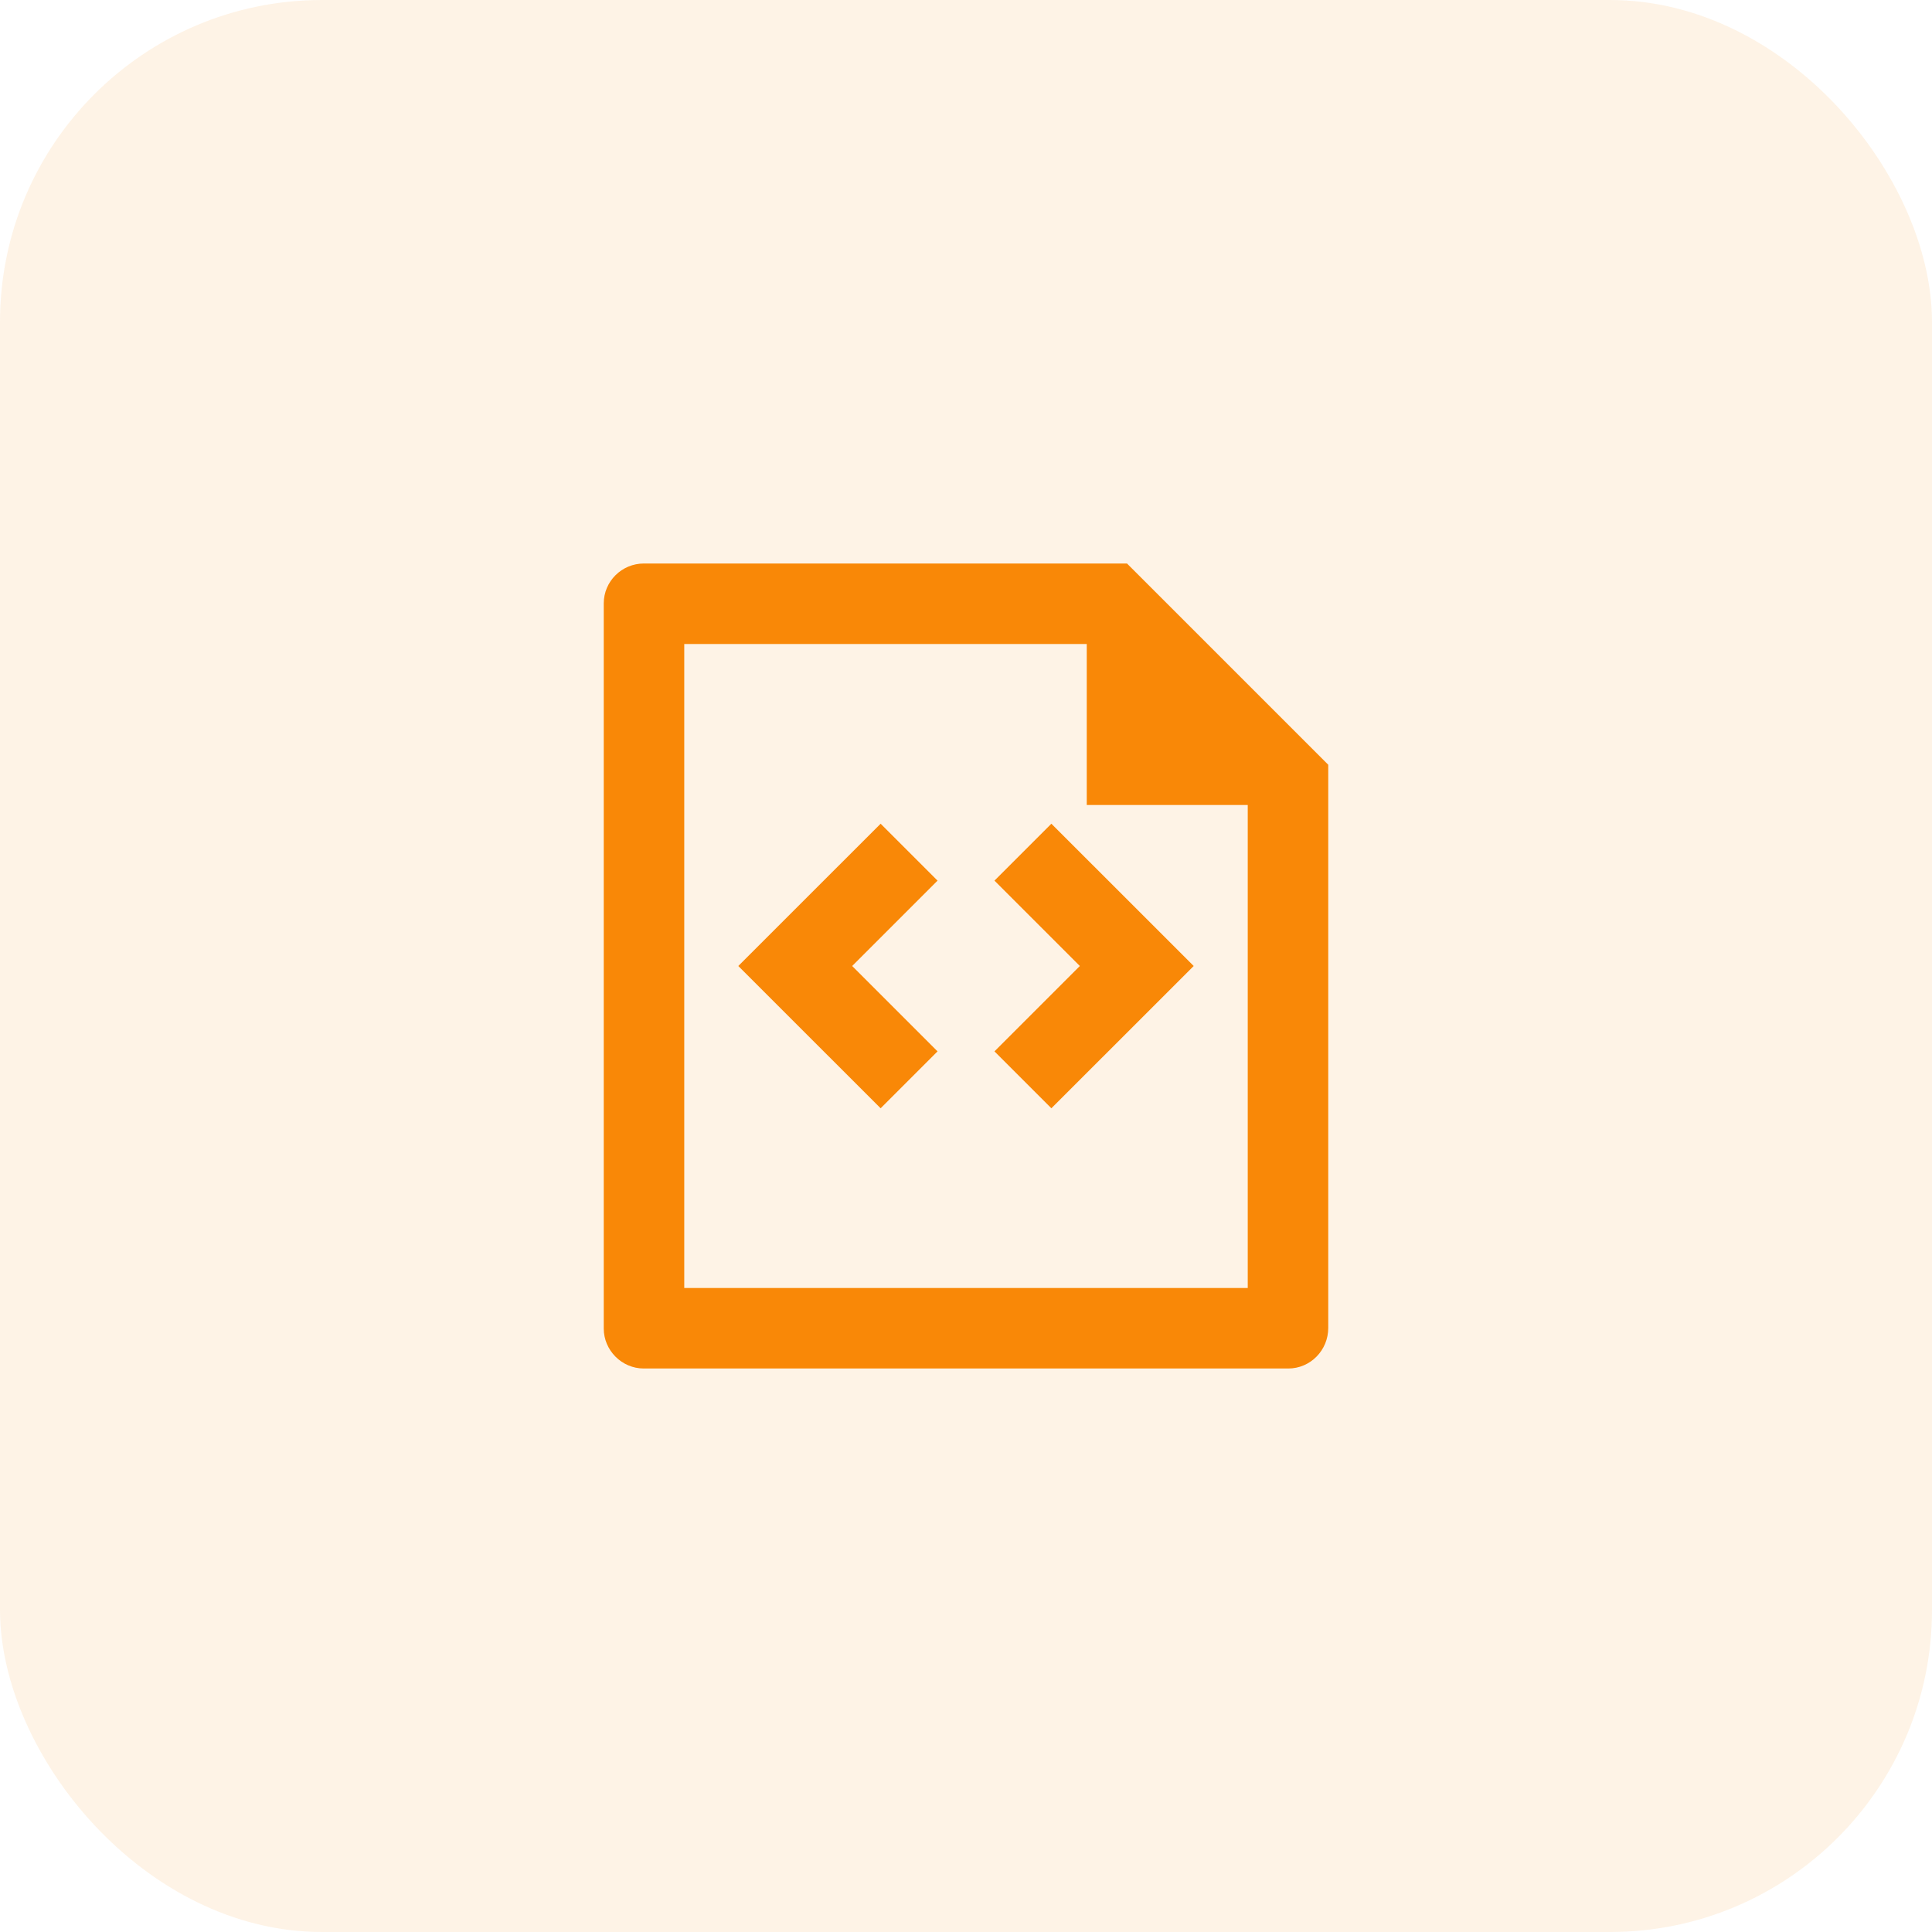
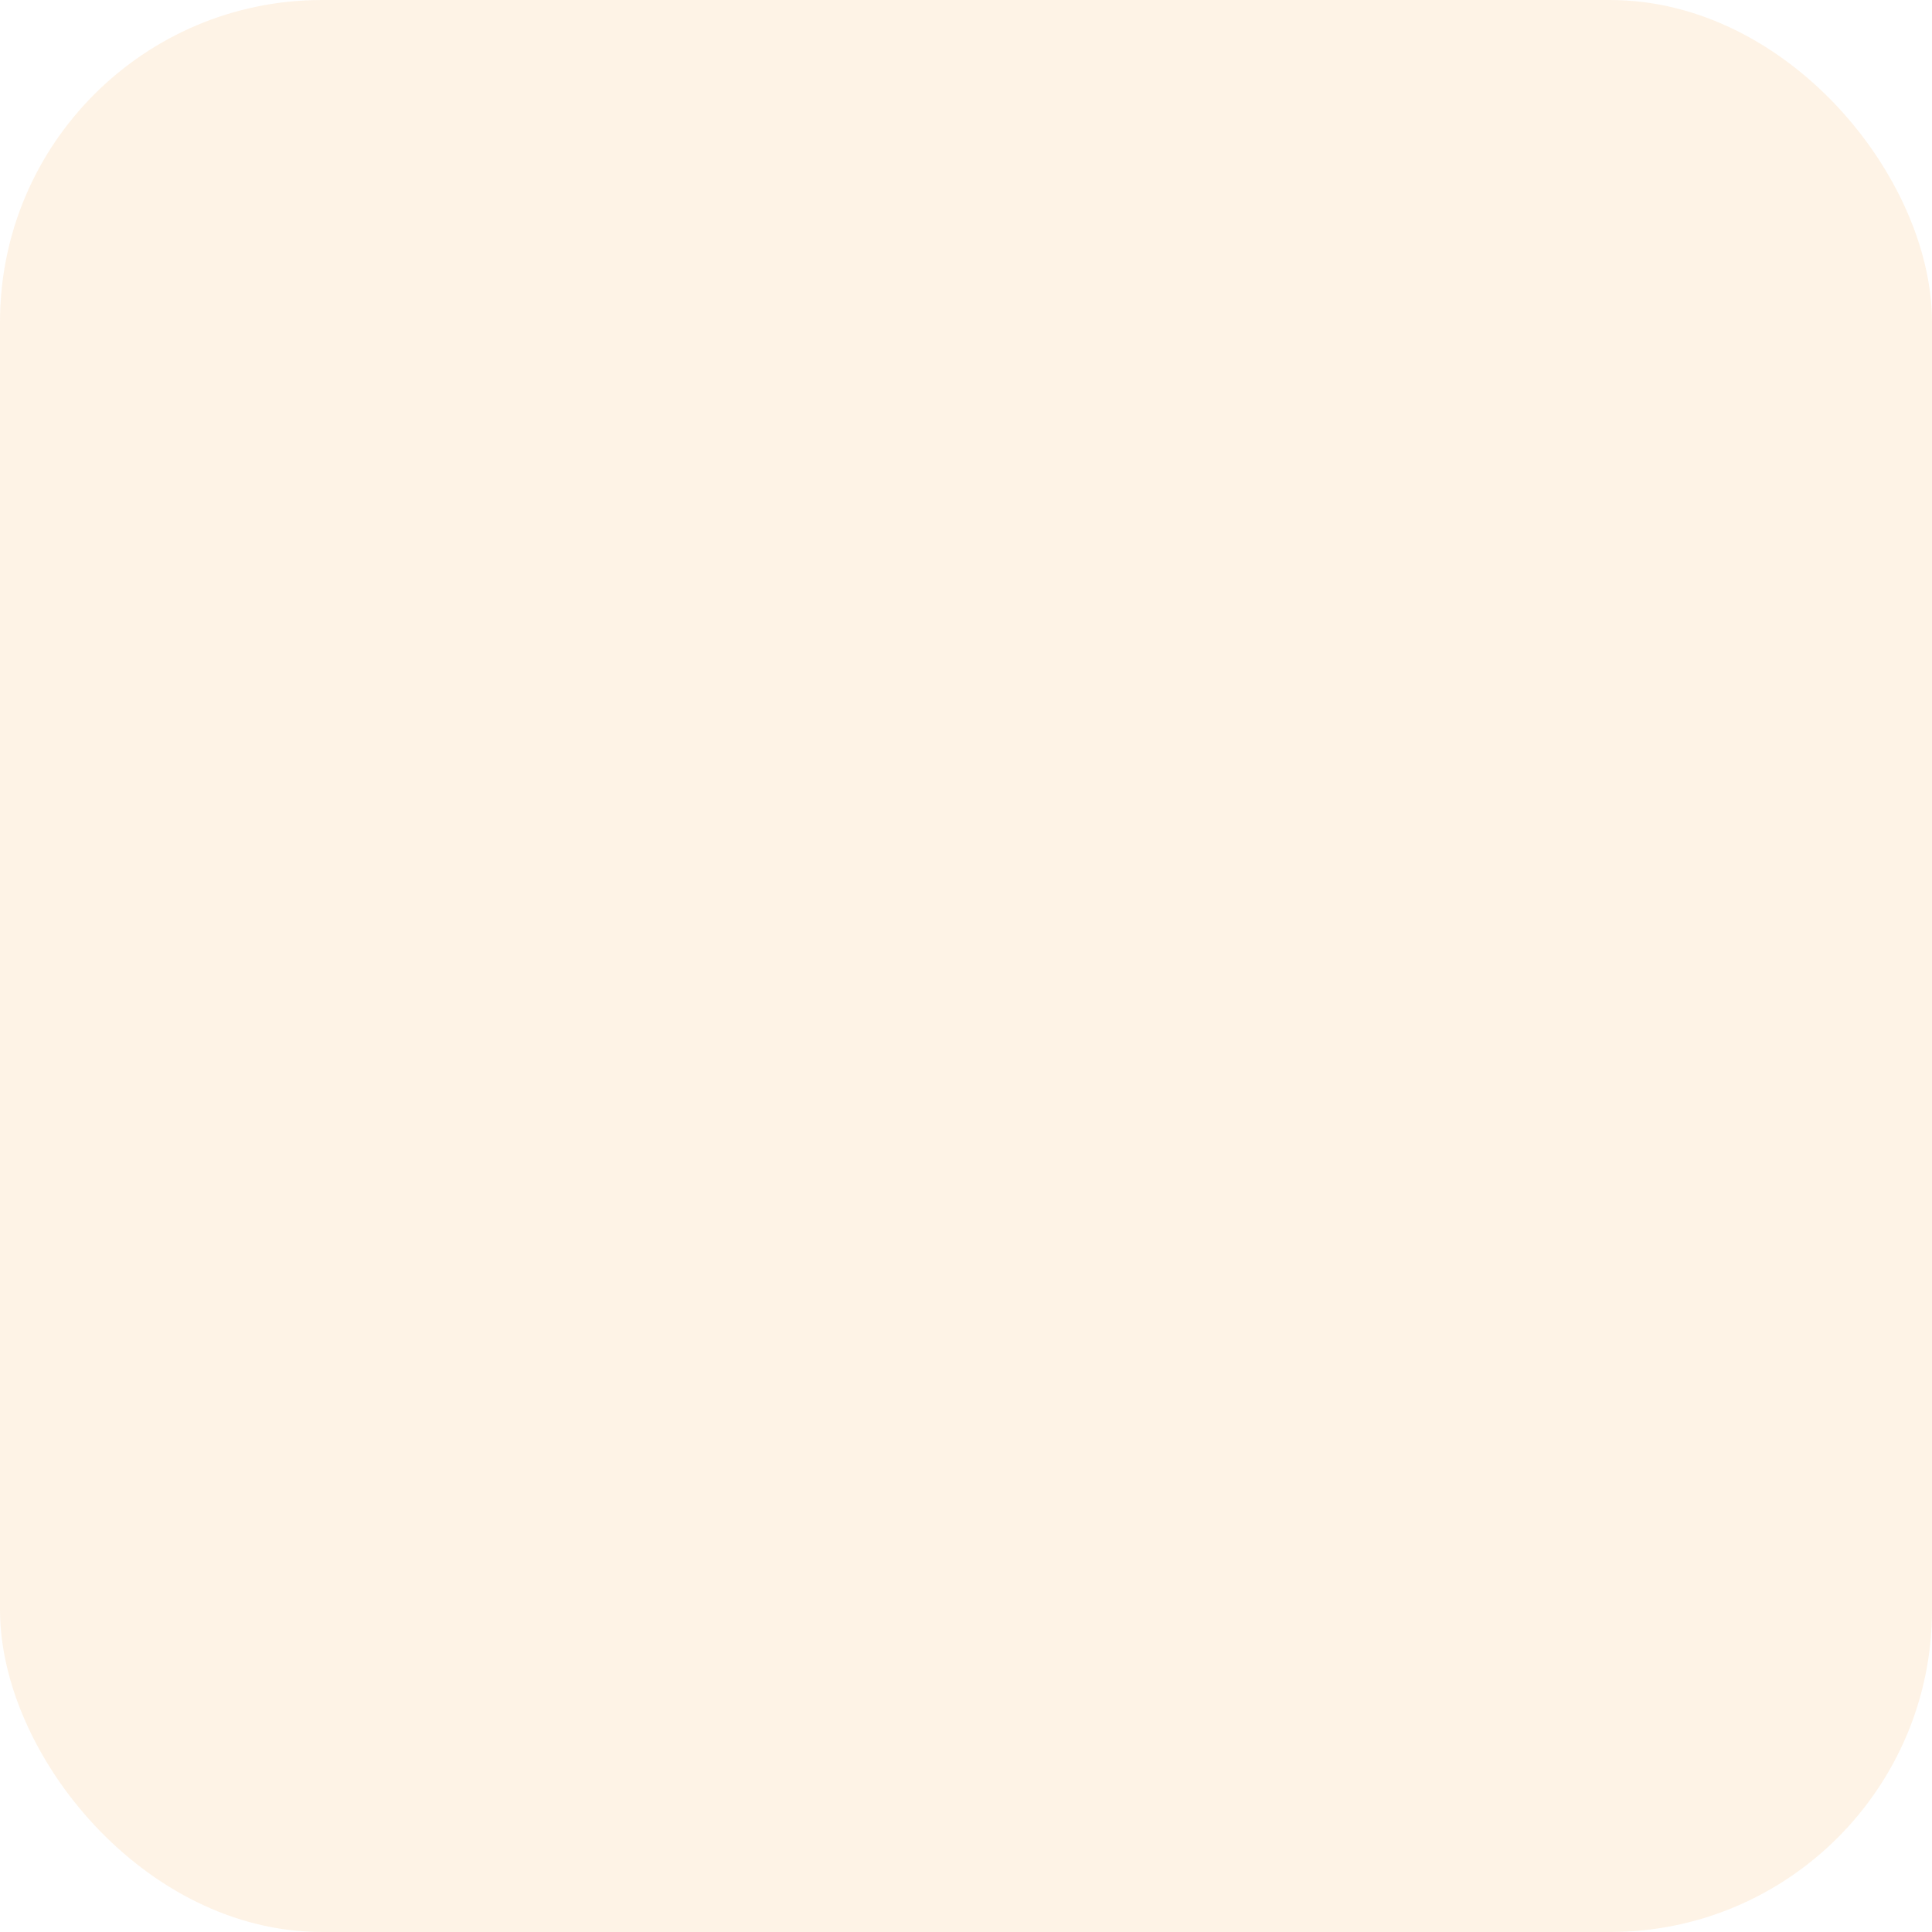
<svg xmlns="http://www.w3.org/2000/svg" width="48" height="48" viewBox="0 0 48 48" fill="none">
  <rect width="48" height="48" rx="8" fill="#F98807" fill-opacity="0.1" />
-   <path d="M27 16H17V32H31V20H27V16ZM15 14.992C15 14.444 15.447 14 15.998 14H28L33 19L33 32.992C33 33.549 32.555 34 32.007 34H15.993C15.445 34 15 33.545 15 33.008V14.992ZM29.657 24L26.121 27.535L24.707 26.121L26.828 24L24.707 21.879L26.121 20.465L29.657 24ZM18.343 24L21.879 20.465L23.293 21.879L21.172 24L23.293 26.121L21.879 27.535L18.343 24Z" fill="#F98807" />
</svg>